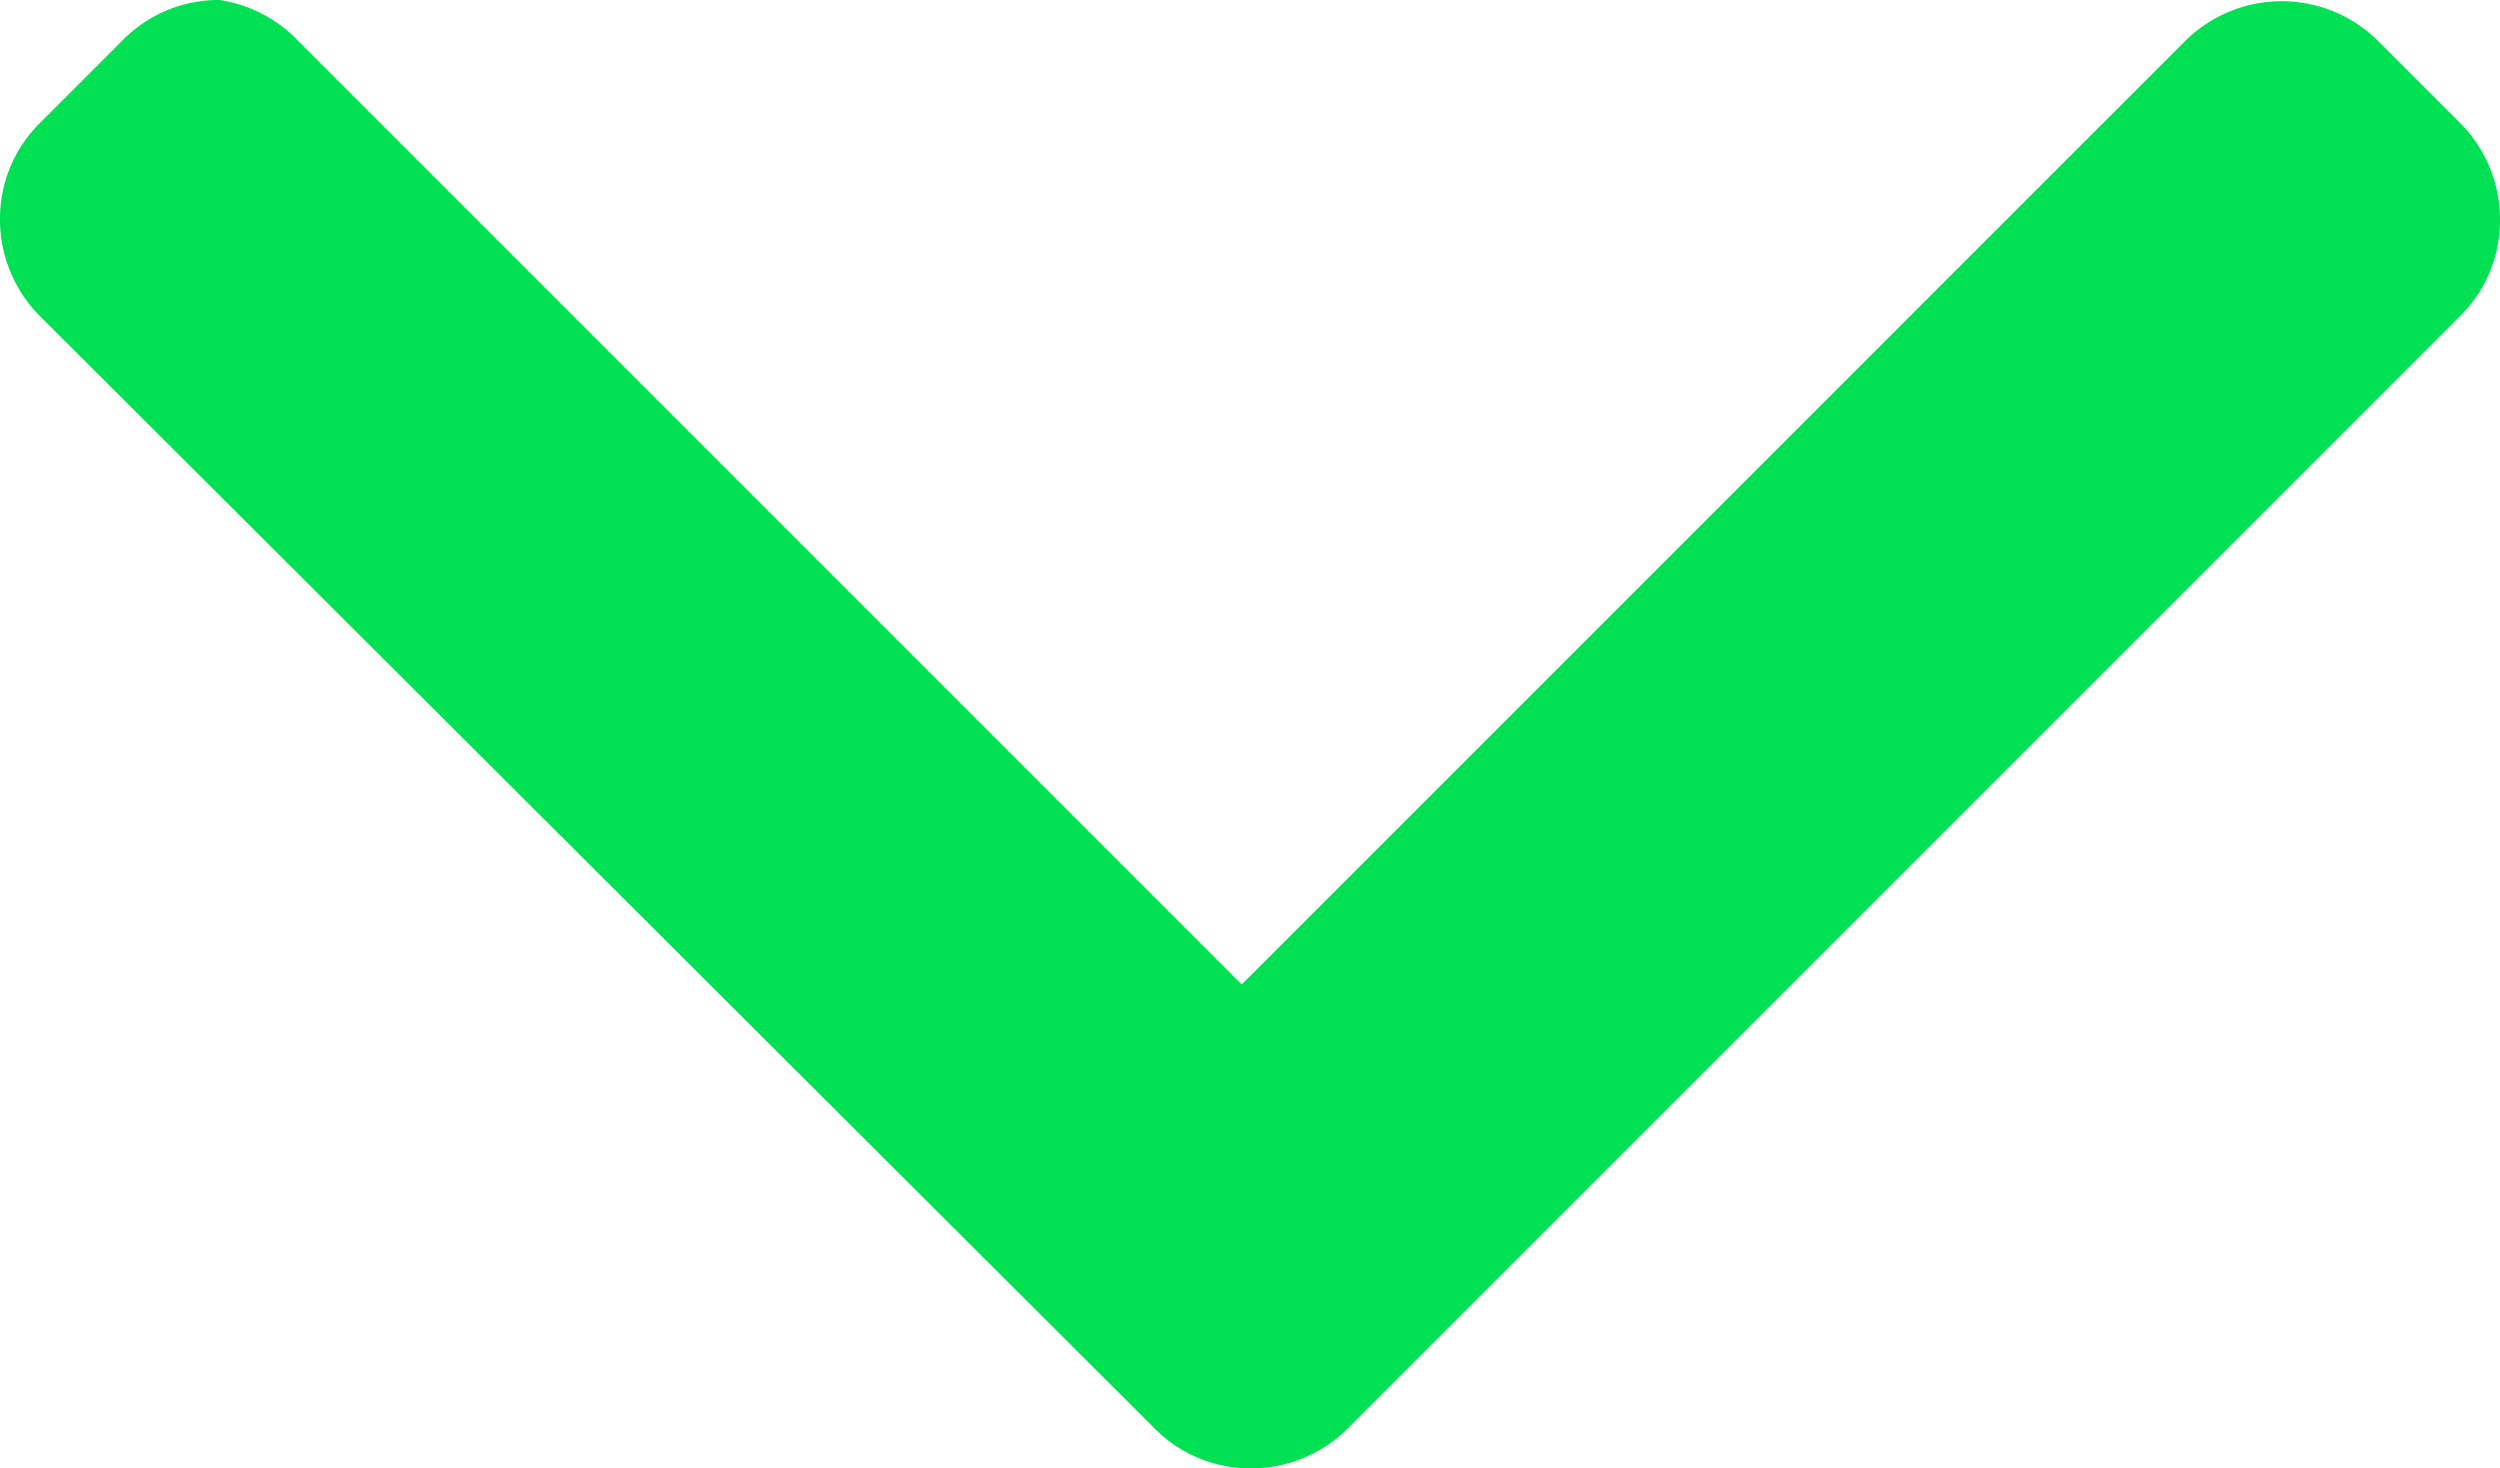
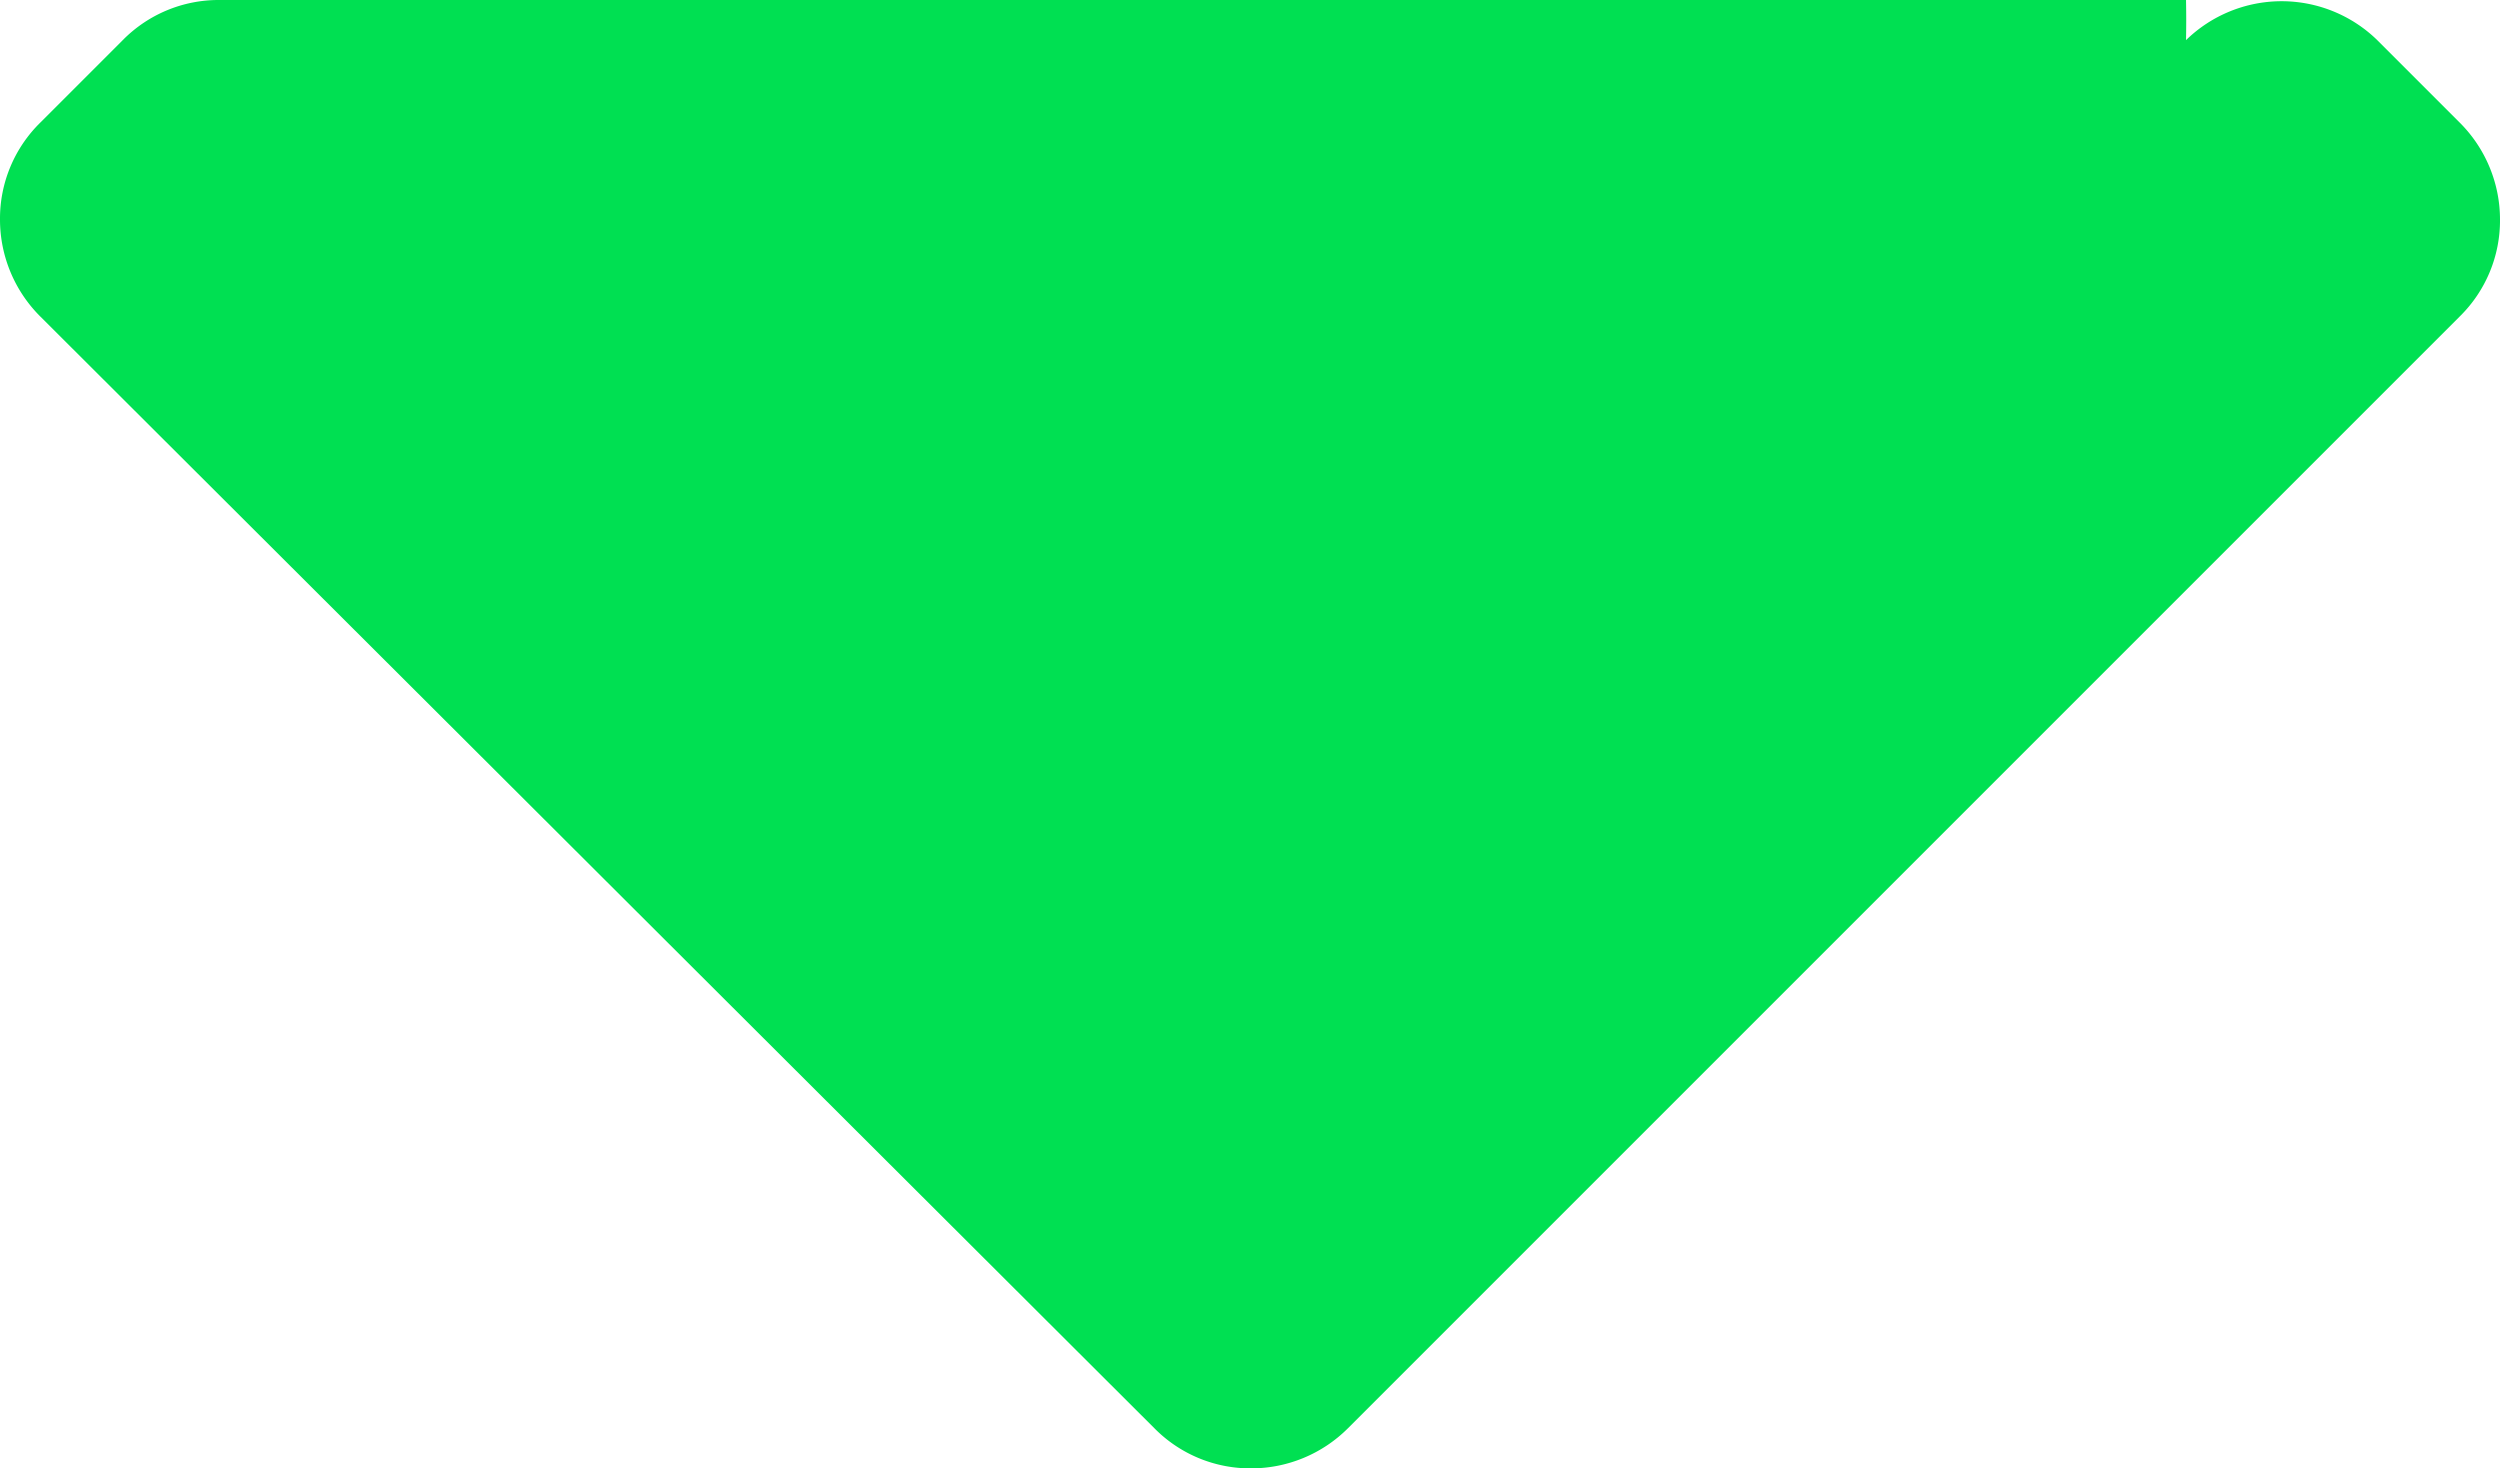
<svg xmlns="http://www.w3.org/2000/svg" id="Layer_1" data-name="Layer 1" viewBox="0 0 10.59 6.22">
  <defs>
    <style>.cls-1{fill:#00e052;}</style>
  </defs>
-   <path class="cls-1" d="M5.71,6.05l4.71-4.71a.57.57,0,0,0,.17-.41.58.58,0,0,0-.17-.41L10.07.17a.58.58,0,0,0-.81,0l-4,4-4-4A.58.58,0,0,0,.93,0,.57.57,0,0,0,.52.17L.17.52A.57.57,0,0,0,0,.93a.58.58,0,0,0,.17.41L4.89,6.05a.57.57,0,0,0,.41.17A.58.58,0,0,0,5.71,6.05Z" />
+   <path class="cls-1" d="M5.71,6.05l4.71-4.71a.57.57,0,0,0,.17-.41.58.58,0,0,0-.17-.41L10.07.17a.58.58,0,0,0-.81,0A.58.58,0,0,0,.93,0,.57.57,0,0,0,.52.17L.17.52A.57.57,0,0,0,0,.93a.58.58,0,0,0,.17.41L4.89,6.05a.57.57,0,0,0,.41.17A.58.58,0,0,0,5.71,6.05Z" />
</svg>